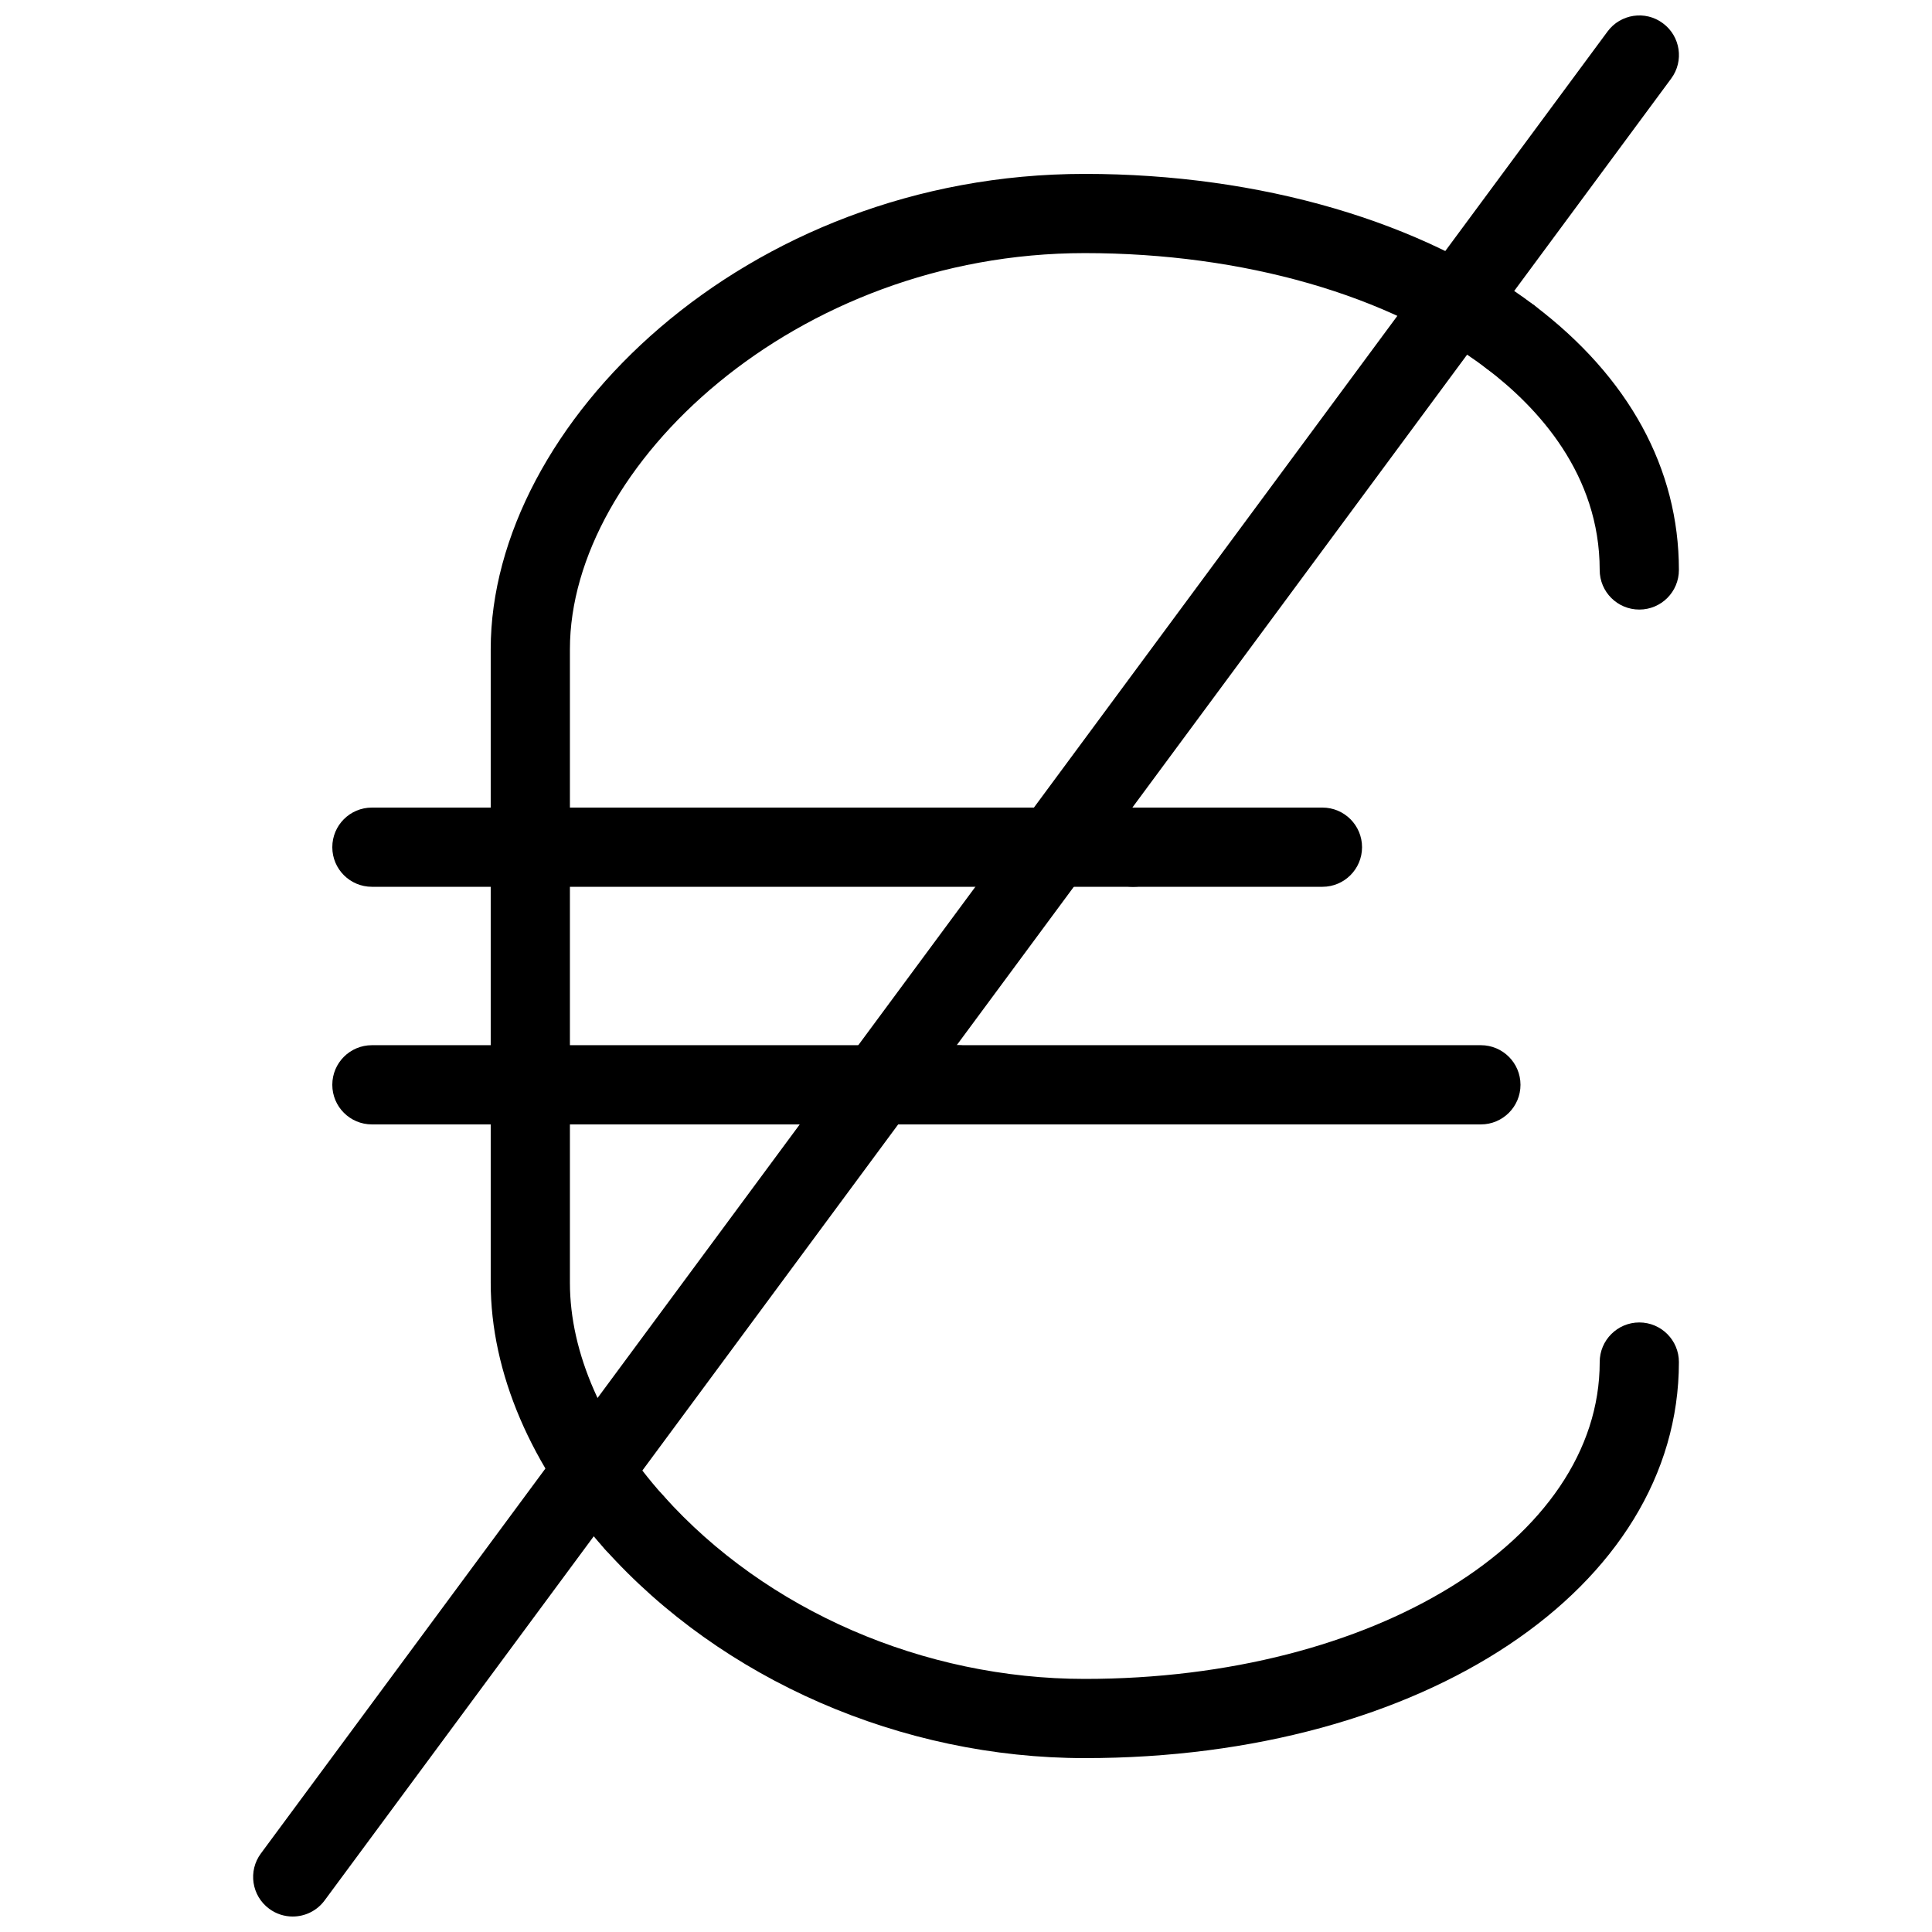
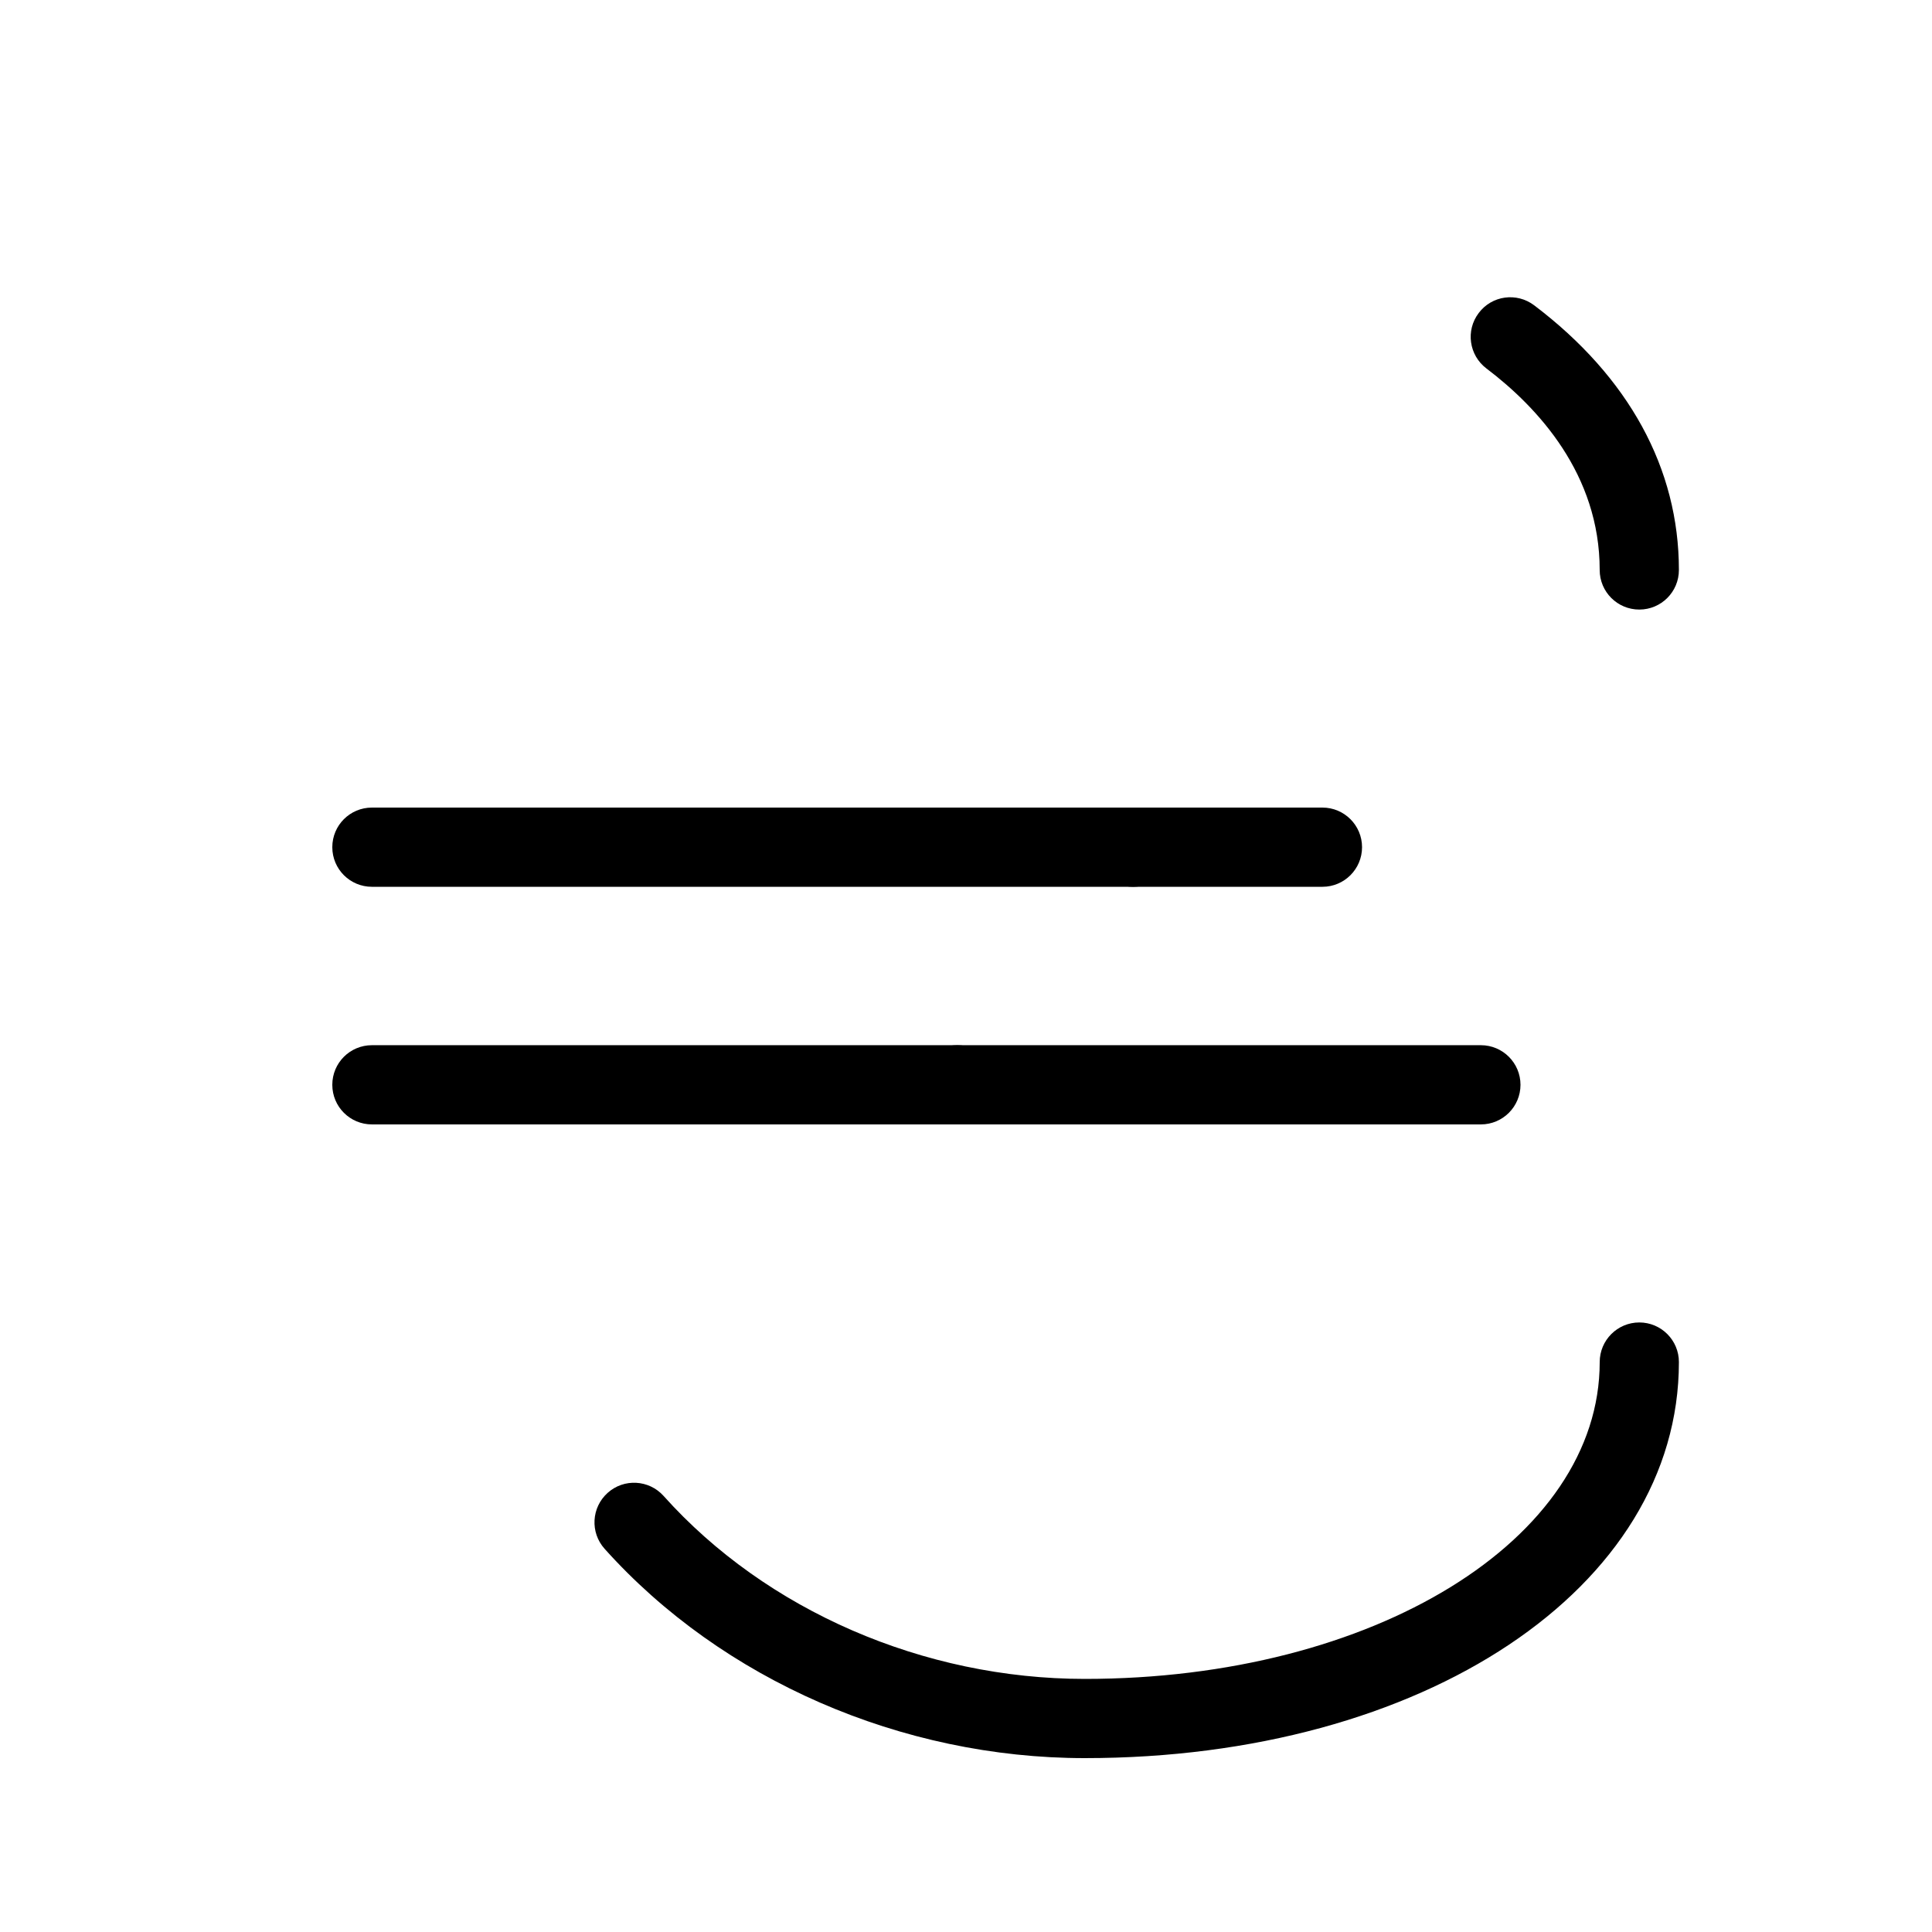
<svg xmlns="http://www.w3.org/2000/svg" width="800px" height="800px" version="1.1" viewBox="144 144 512 512">
  <defs>
    <clipPath id="a">
-       <path d="m211 148.09h378v503.81h-378z" />
-     </clipPath>
+       </clipPath>
  </defs>
  <path d="m578.43 305.54c-5.793 0-10.496-4.684-10.496-10.496 0-25.336-16.332-43.035-30.02-53.402-4.617-3.504-5.543-10.078-2.035-14.695 3.484-4.641 10.055-5.543 14.695-2.035 25.086 18.996 38.352 43.242 38.352 70.133 0 5.812-4.699 10.496-10.496 10.496z" />
-   <path d="m312.04 557.94c-2.875 0-5.731-1.176-7.828-3.504-19.461-21.707-30.168-46.73-30.168-70.473v-167.93c0-59.469 67.344-125.95 157.44-125.95 46.477 0 89.887 12.68 119.09 34.824 4.617 3.504 5.543 10.078 2.035 14.695-3.504 4.598-10.078 5.519-14.695 2.035-25.633-19.418-64.445-30.562-106.43-30.562-76.855 0-136.45 56.426-136.45 104.96v167.94c0 18.559 8.816 38.605 24.812 56.469 3.863 4.324 3.504 10.938-0.82 14.82-1.992 1.805-4.492 2.684-6.988 2.684z" />
  <path d="m431.49 609.92c-48.574 0-96.145-20.738-127.27-55.48-3.863-4.324-3.504-10.938 0.82-14.82 4.305-3.863 10.938-3.504 14.82 0.82 27.199 30.375 68.934 48.488 111.63 48.488 76.516 0 136.45-36.883 136.45-83.969 0-5.793 4.703-10.496 10.496-10.496 5.793 0 10.492 4.703 10.492 10.496 0 59.852-67.676 104.96-157.44 104.96z" />
  <path d="m494.46 379.01h-50.191c-5.793 0-10.496-4.703-10.496-10.496s4.703-10.496 10.496-10.496h50.191c5.793 0 10.496 4.703 10.496 10.496s-4.699 10.496-10.496 10.496z" />
  <path d="m444.27 379.01h-201.71c-5.793 0-10.496-4.684-10.496-10.496 0-5.816 4.703-10.496 10.496-10.496h201.71c5.793 0 10.496 4.703 10.496 10.496s-4.68 10.496-10.496 10.496z" />
  <path d="m536.45 441.98h-138.74c-5.793 0-10.496-4.703-10.496-10.496s4.703-10.496 10.496-10.496h138.74c5.793 0 10.496 4.703 10.496 10.496s-4.699 10.496-10.496 10.496z" />
  <path d="m397.71 441.98h-155.15c-5.793 0-10.496-4.684-10.496-10.496 0-5.816 4.703-10.496 10.496-10.496h155.15c5.793 0 10.496 4.703 10.496 10.496s-4.703 10.496-10.496 10.496z" />
  <g clip-path="url(#a)">
-     <path d="m221.57 651.9c-2.164 0-4.367-0.672-6.234-2.059-4.66-3.441-5.648-10.012-2.184-14.672l356.86-482.82c3.422-4.641 10.012-5.668 14.672-2.184 4.66 3.441 5.648 10.012 2.184 14.672l-356.86 482.82c-2.055 2.773-5.227 4.242-8.438 4.242z" />
-   </g>
+     </g>
</svg>